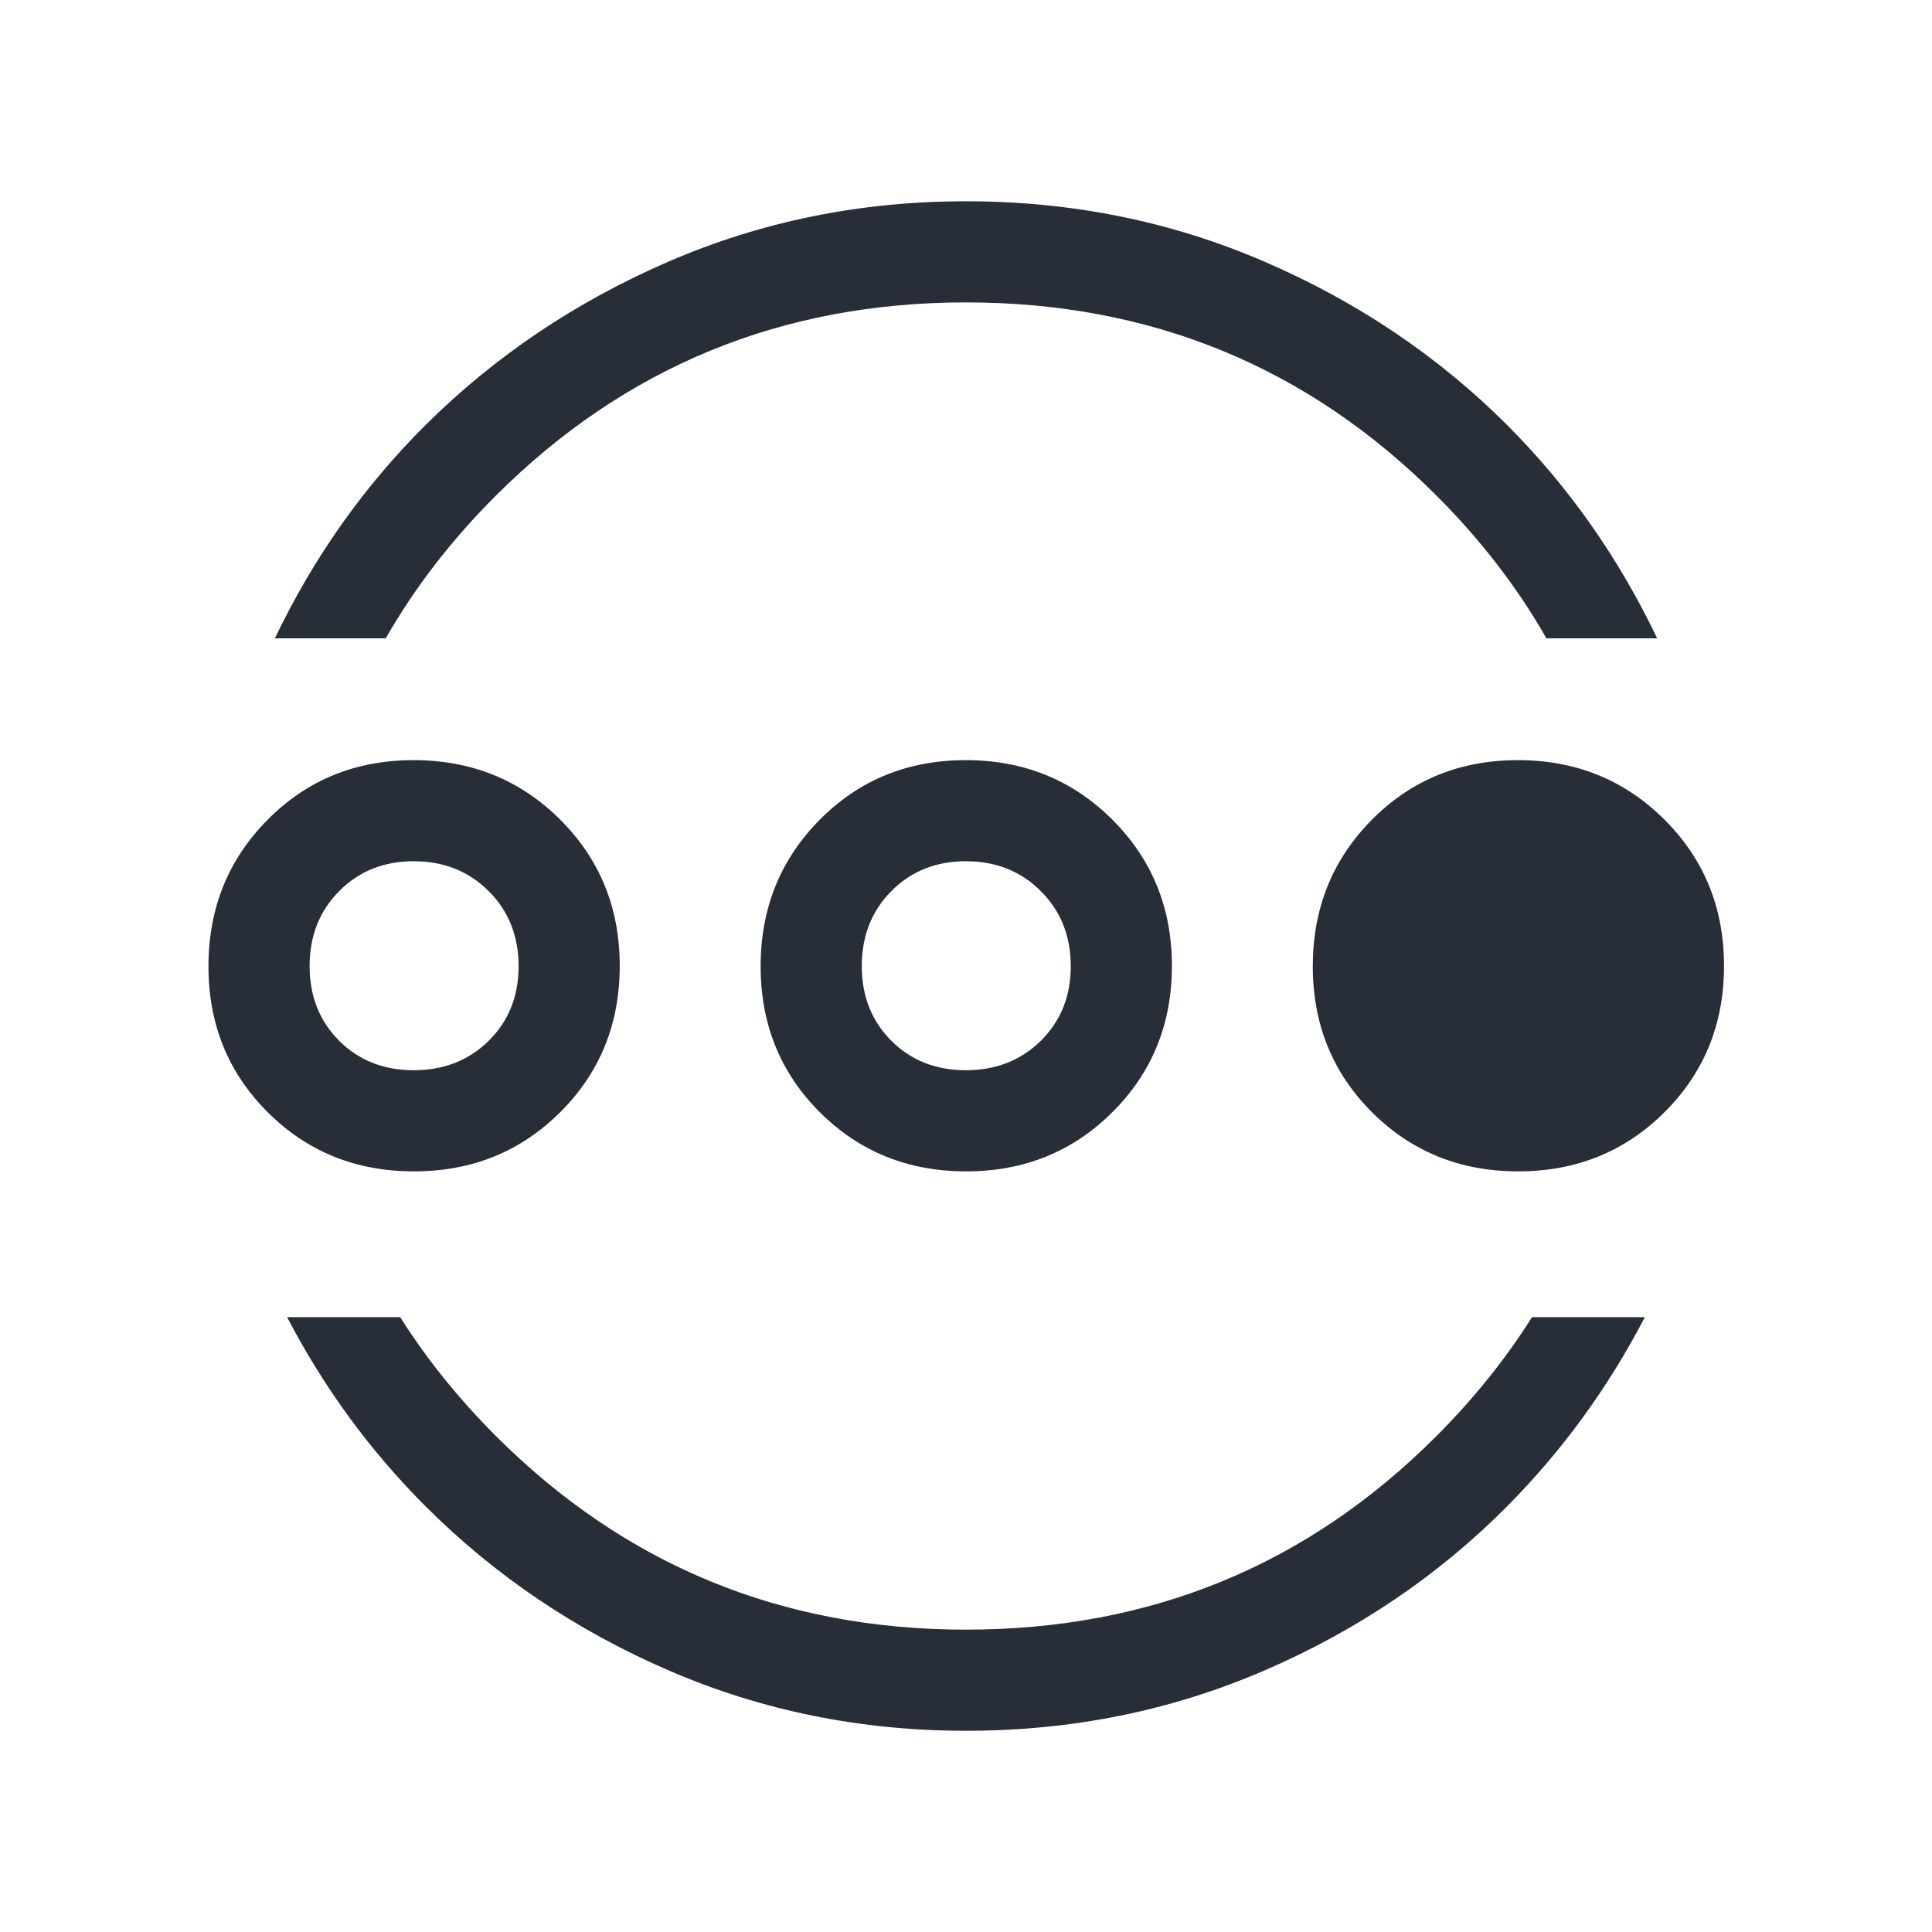
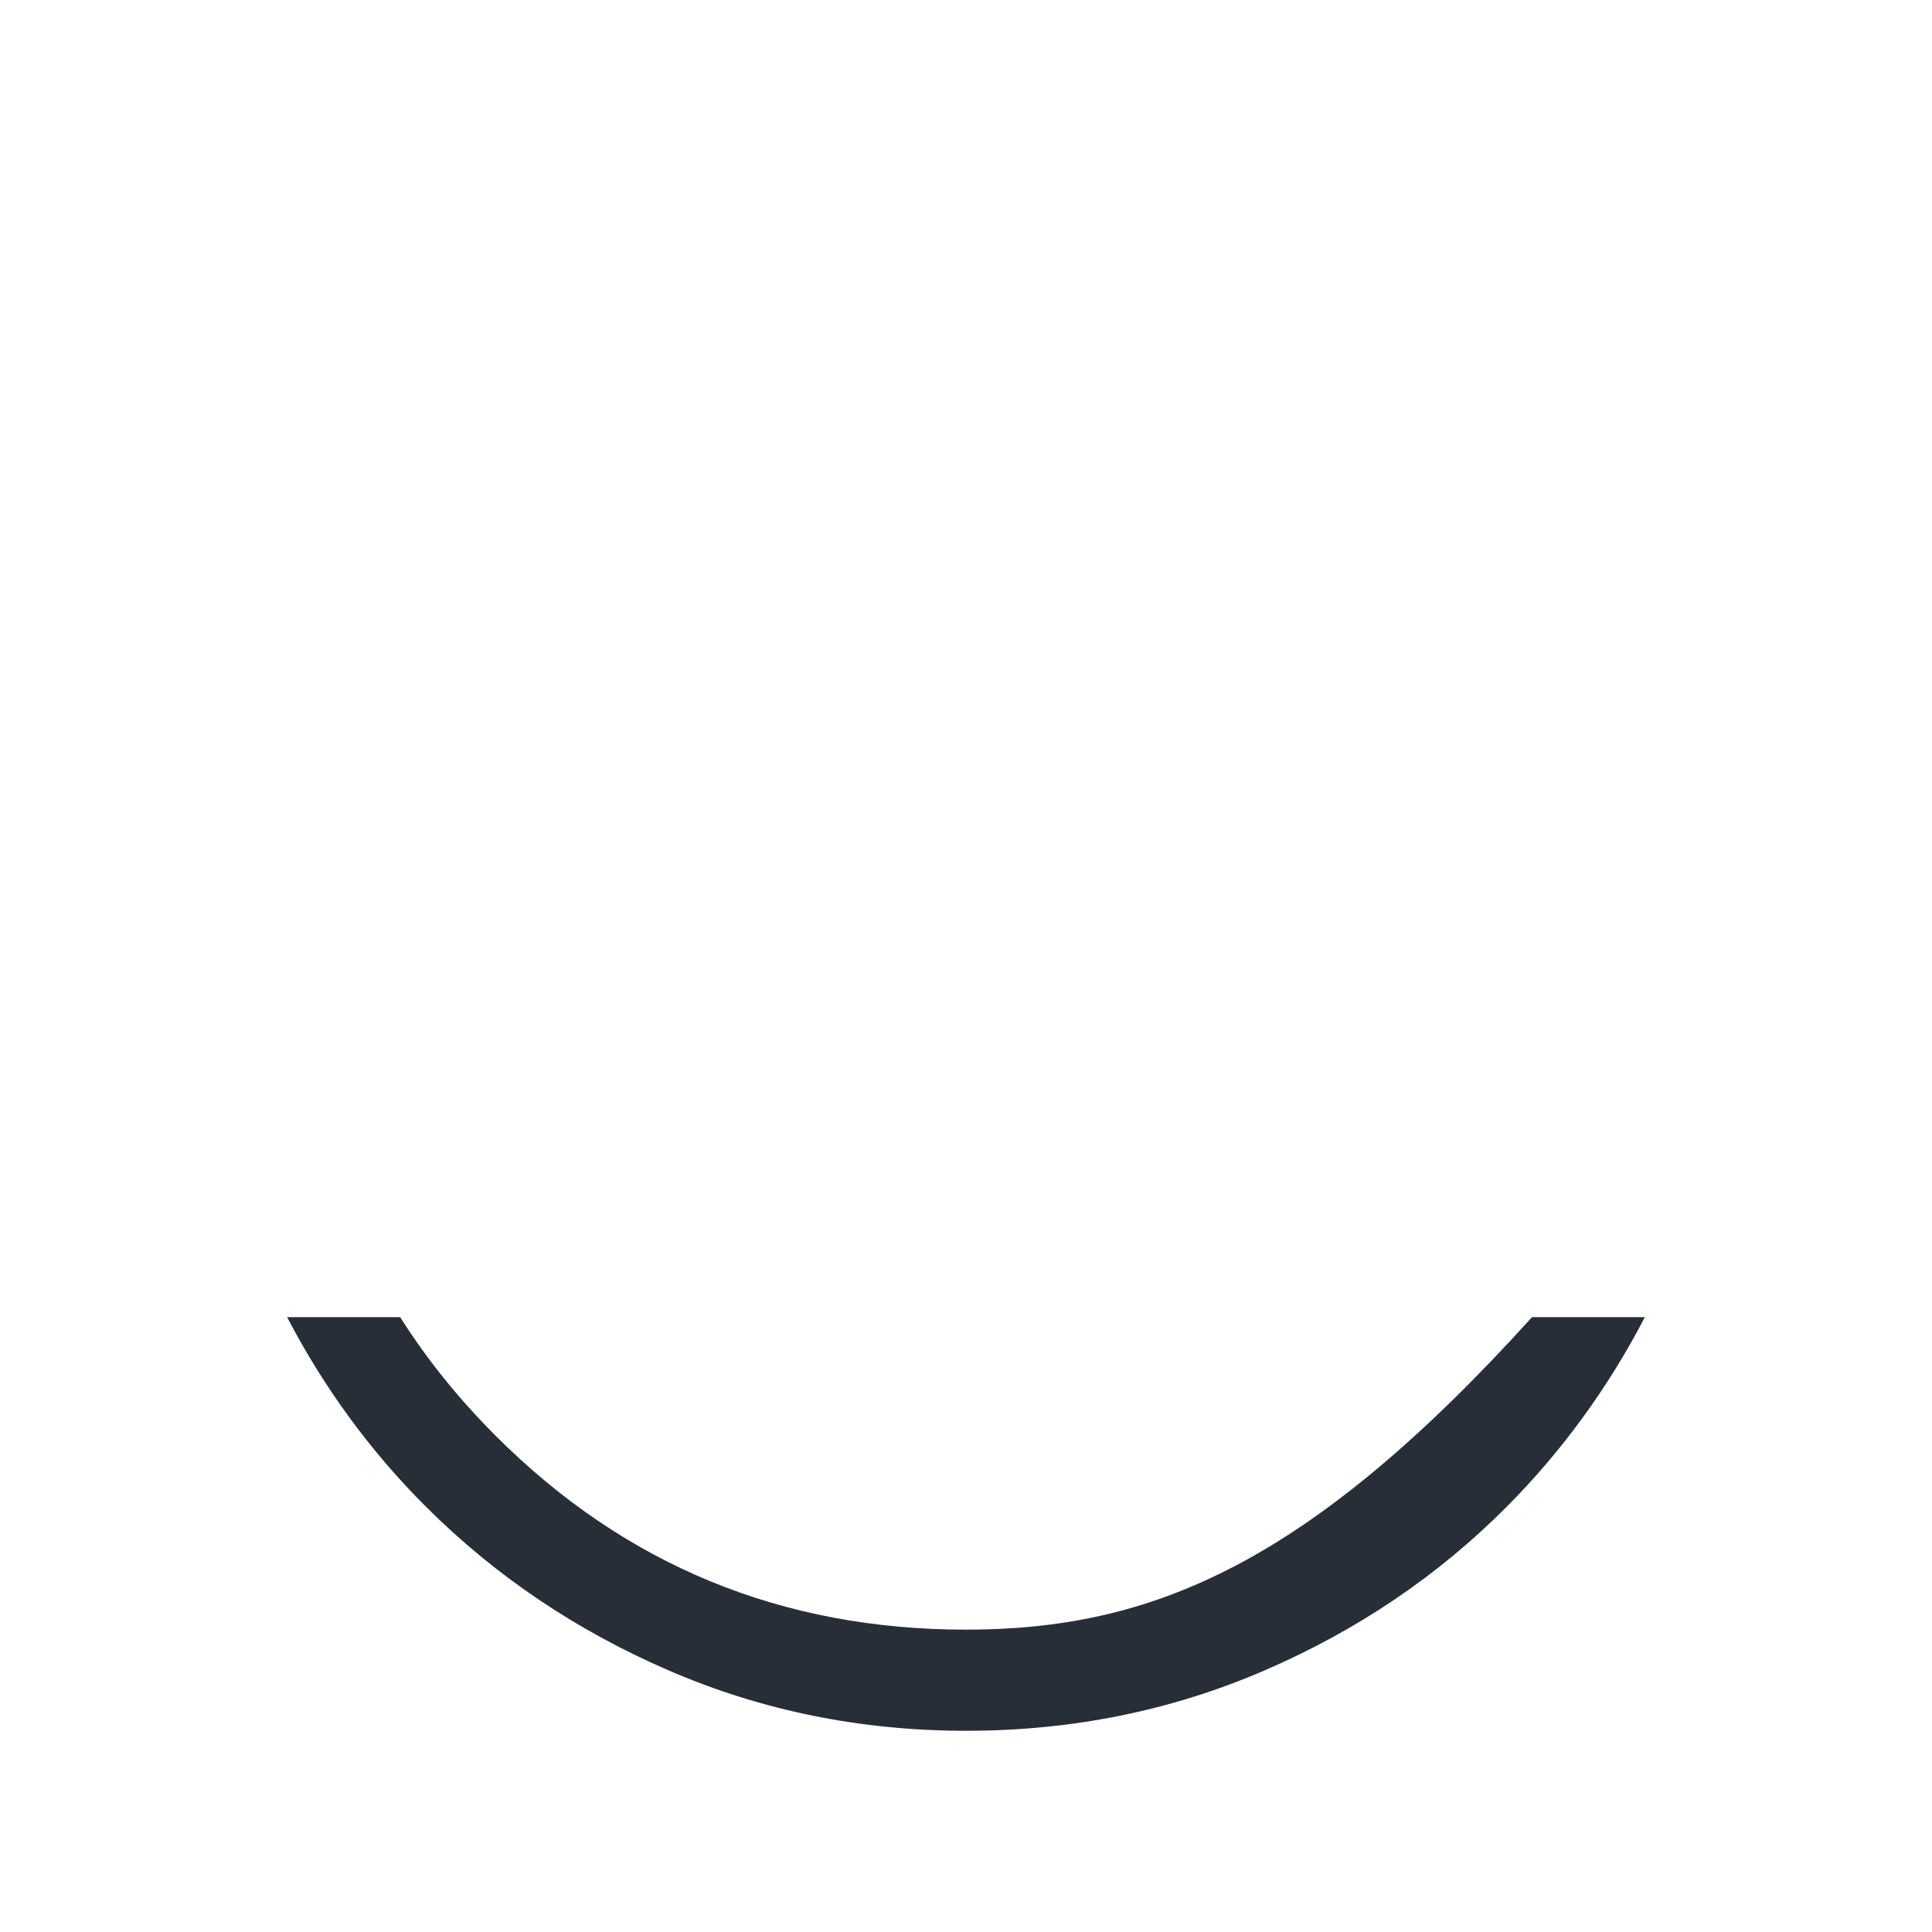
<svg xmlns="http://www.w3.org/2000/svg" width="35" height="35" viewBox="0 0 40 40" fill="none">
-   <path d="M13.85 34.587C15.773 35.418 17.824 35.834 20.003 35.834C22.193 35.834 24.251 35.418 26.177 34.586C28.103 33.755 29.778 32.622 31.203 31.187C32.344 30.038 33.295 28.732 34.055 27.27H31.719C31.171 28.139 30.512 28.959 29.74 29.732C27.074 32.404 23.828 33.74 20 33.74C16.184 33.74 12.94 32.404 10.268 29.732C9.495 28.959 8.834 28.139 8.285 27.27H5.944C6.707 28.733 7.663 30.04 8.813 31.189C10.248 32.623 11.927 33.756 13.85 34.587Z" fill="#282E37" />
-   <path d="M5.691 13.216C6.491 11.544 7.531 10.072 8.811 8.799C10.245 7.374 11.923 6.246 13.846 5.414C15.768 4.583 17.819 4.167 19.997 4.167C22.187 4.167 24.245 4.583 26.172 5.414C28.099 6.245 29.775 7.373 31.201 8.797C32.474 10.07 33.51 11.543 34.31 13.216H32.017C31.416 12.162 30.657 11.177 29.74 10.26C27.074 7.594 23.828 6.261 20 6.261C16.184 6.261 12.94 7.594 10.268 10.26C9.349 11.177 8.589 12.162 7.986 13.216H5.691Z" fill="#282E37" />
-   <path d="M8.57 24.252C7.371 24.252 6.362 23.845 5.544 23.029C4.725 22.213 4.316 21.206 4.316 20.006C4.316 18.806 4.724 17.795 5.54 16.972C6.356 16.149 7.363 15.738 8.563 15.738C9.762 15.738 10.774 16.148 11.597 16.968C12.42 17.789 12.831 18.799 12.831 19.998C12.831 21.198 12.421 22.207 11.601 23.025C10.78 23.843 9.77 24.252 8.57 24.252ZM8.565 22.158C9.187 22.158 9.705 21.955 10.118 21.548C10.531 21.14 10.737 20.626 10.737 20.004C10.737 19.382 10.531 18.864 10.119 18.451C9.706 18.038 9.189 17.831 8.567 17.831C7.945 17.831 7.43 18.038 7.022 18.45C6.614 18.862 6.41 19.38 6.41 20.002C6.41 20.624 6.614 21.139 7.021 21.547C7.428 21.954 7.943 22.158 8.565 22.158ZM20.002 24.252C18.802 24.252 17.793 23.845 16.975 23.029C16.157 22.213 15.748 21.206 15.748 20.006C15.748 18.806 16.156 17.795 16.971 16.972C17.787 16.149 18.795 15.738 19.994 15.738C21.194 15.738 22.205 16.148 23.028 16.968C23.851 17.789 24.263 18.799 24.263 19.998C24.263 21.198 23.853 22.207 23.032 23.025C22.212 23.843 21.202 24.252 20.002 24.252ZM19.997 22.158C20.619 22.158 21.136 21.955 21.549 21.548C21.962 21.14 22.169 20.626 22.169 20.004C22.169 19.382 21.963 18.864 21.55 18.451C21.138 18.038 20.621 17.831 19.999 17.831C19.377 17.831 18.862 18.038 18.454 18.45C18.046 18.862 17.842 19.38 17.842 20.002C17.842 20.624 18.046 21.139 18.453 21.547C18.86 21.954 19.375 22.158 19.997 22.158ZM31.433 24.252C30.234 24.252 29.225 23.845 28.407 23.029C27.589 22.213 27.18 21.206 27.18 20.006C27.18 18.806 27.587 17.795 28.403 16.972C29.219 16.149 30.226 15.738 31.426 15.738C32.626 15.738 33.637 16.148 34.46 16.968C35.283 17.789 35.694 18.799 35.694 19.998C35.694 21.198 35.284 22.207 34.464 23.025C33.643 23.843 32.633 24.252 31.433 24.252Z" fill="#282E37" />
+   <path d="M13.85 34.587C15.773 35.418 17.824 35.834 20.003 35.834C22.193 35.834 24.251 35.418 26.177 34.586C28.103 33.755 29.778 32.622 31.203 31.187C32.344 30.038 33.295 28.732 34.055 27.27H31.719C27.074 32.404 23.828 33.74 20 33.74C16.184 33.74 12.94 32.404 10.268 29.732C9.495 28.959 8.834 28.139 8.285 27.27H5.944C6.707 28.733 7.663 30.04 8.813 31.189C10.248 32.623 11.927 33.756 13.85 34.587Z" fill="#282E37" />
</svg>